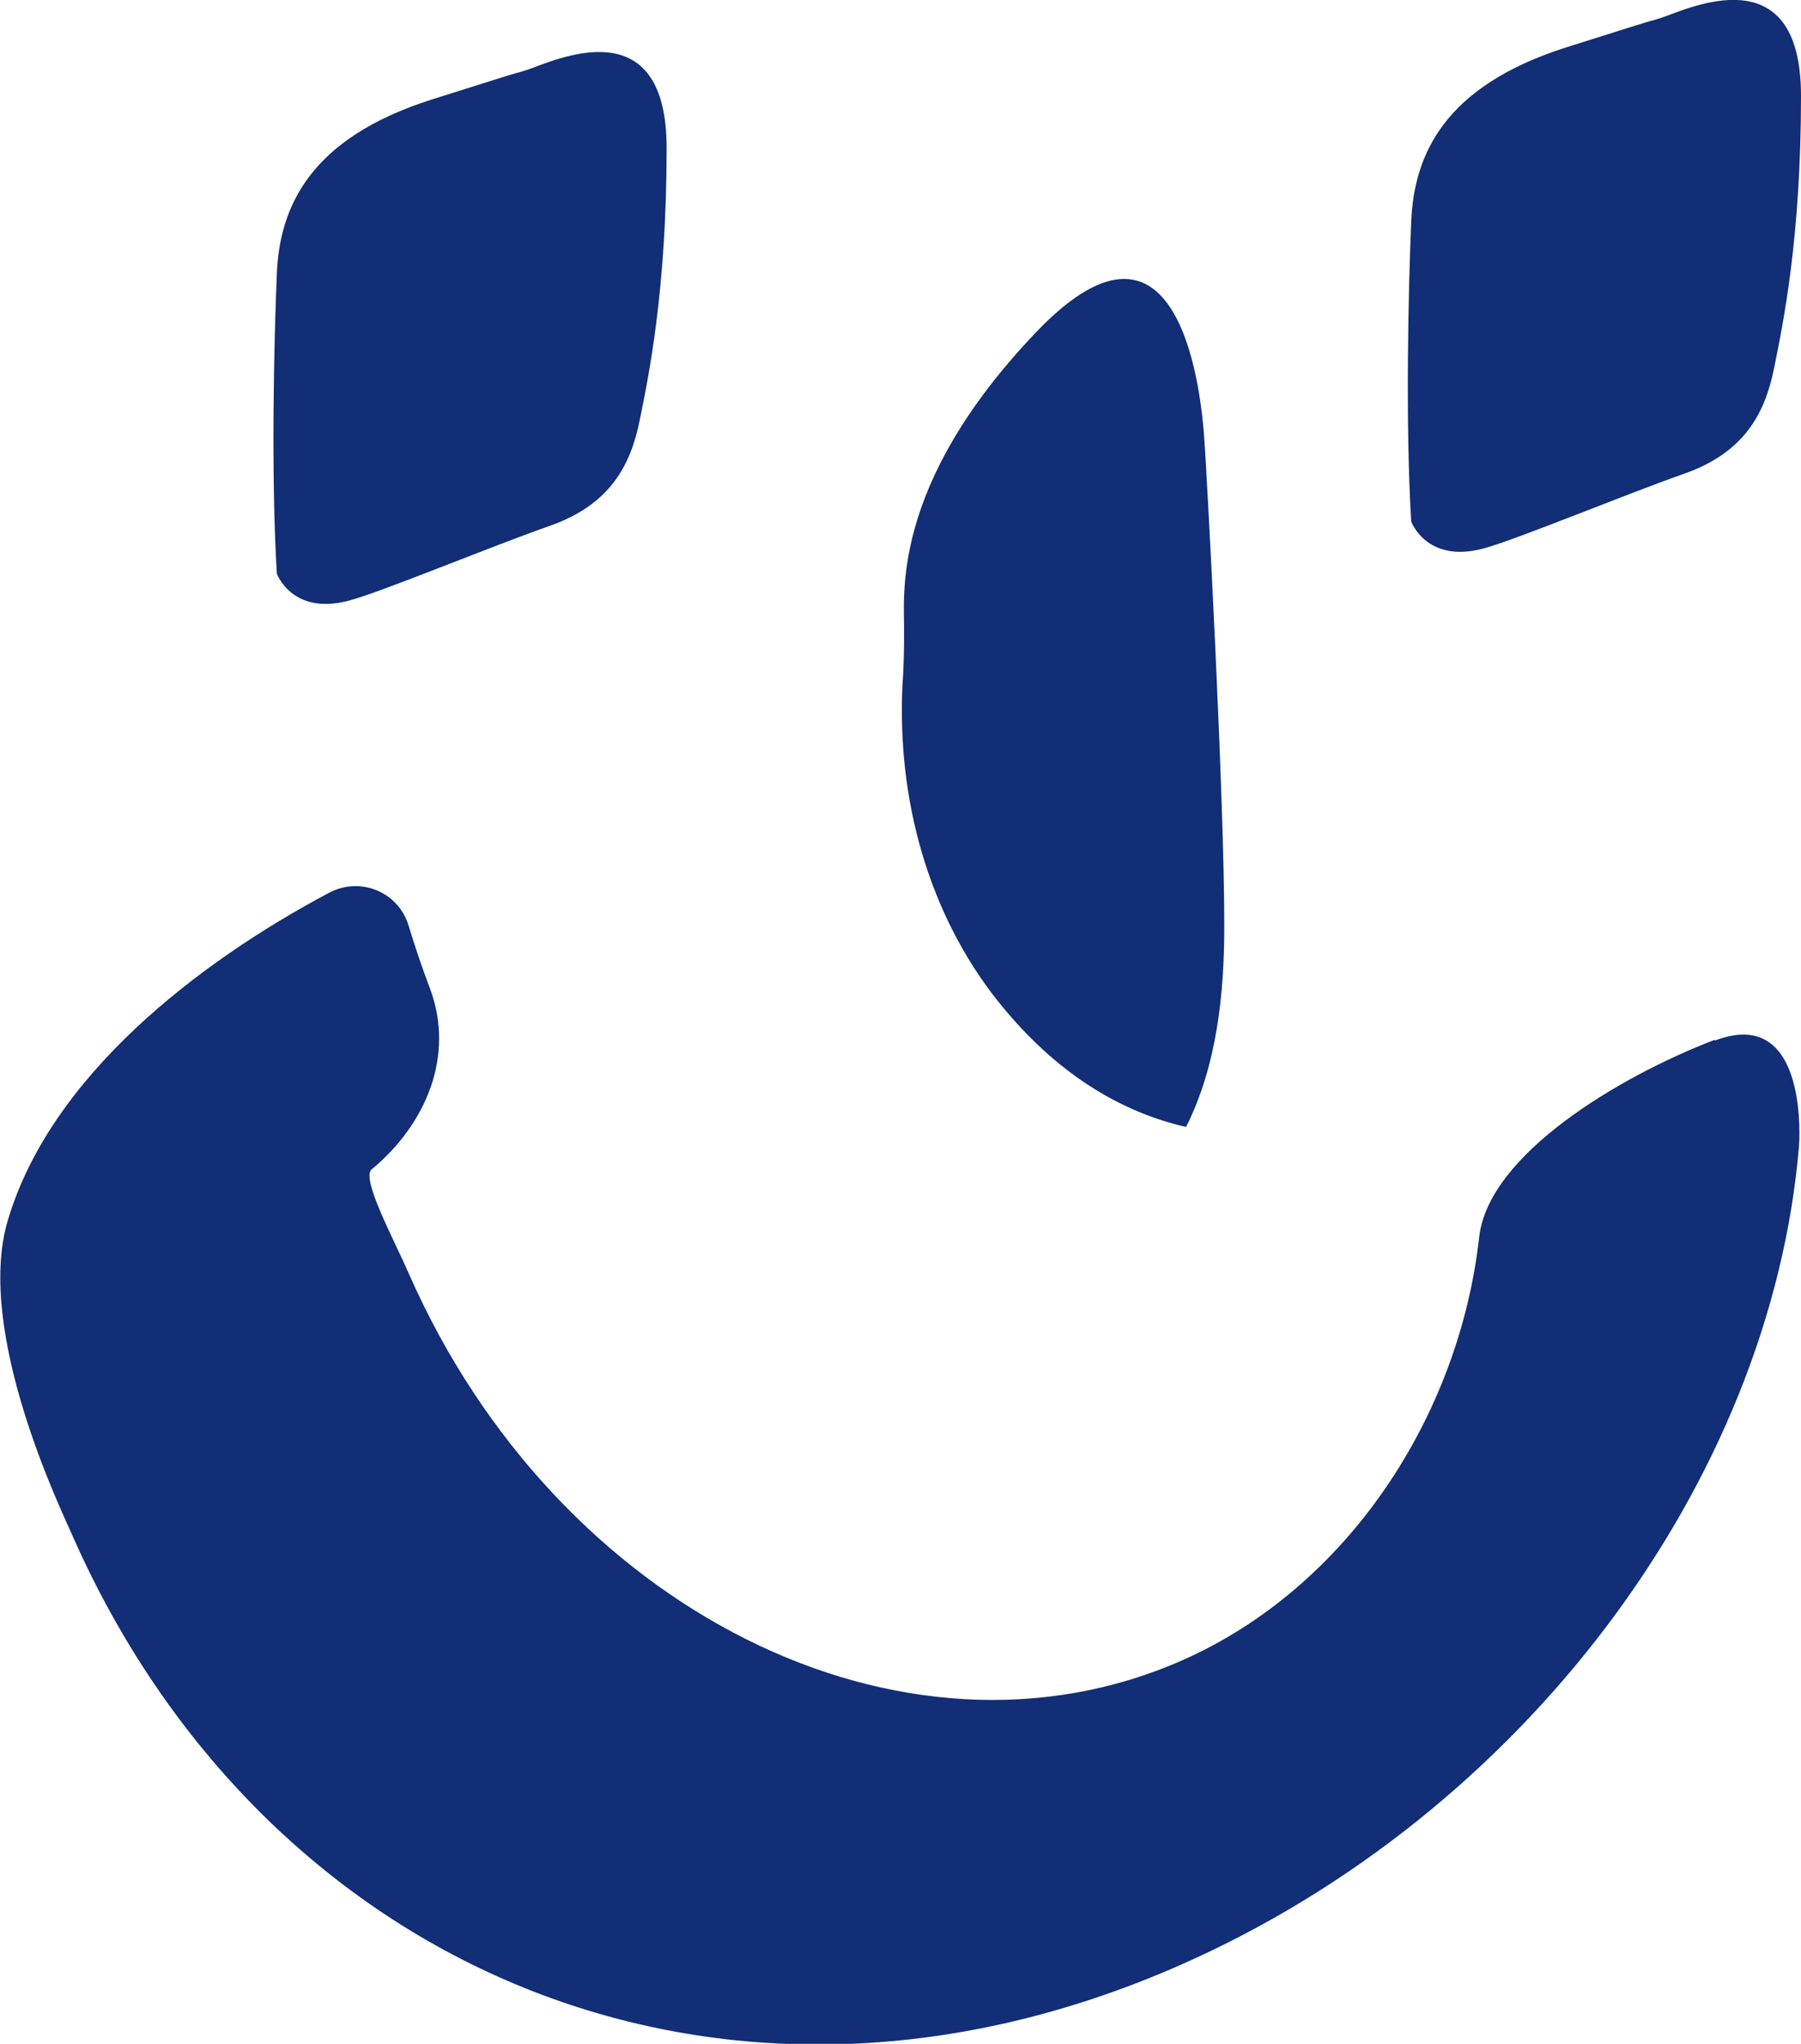
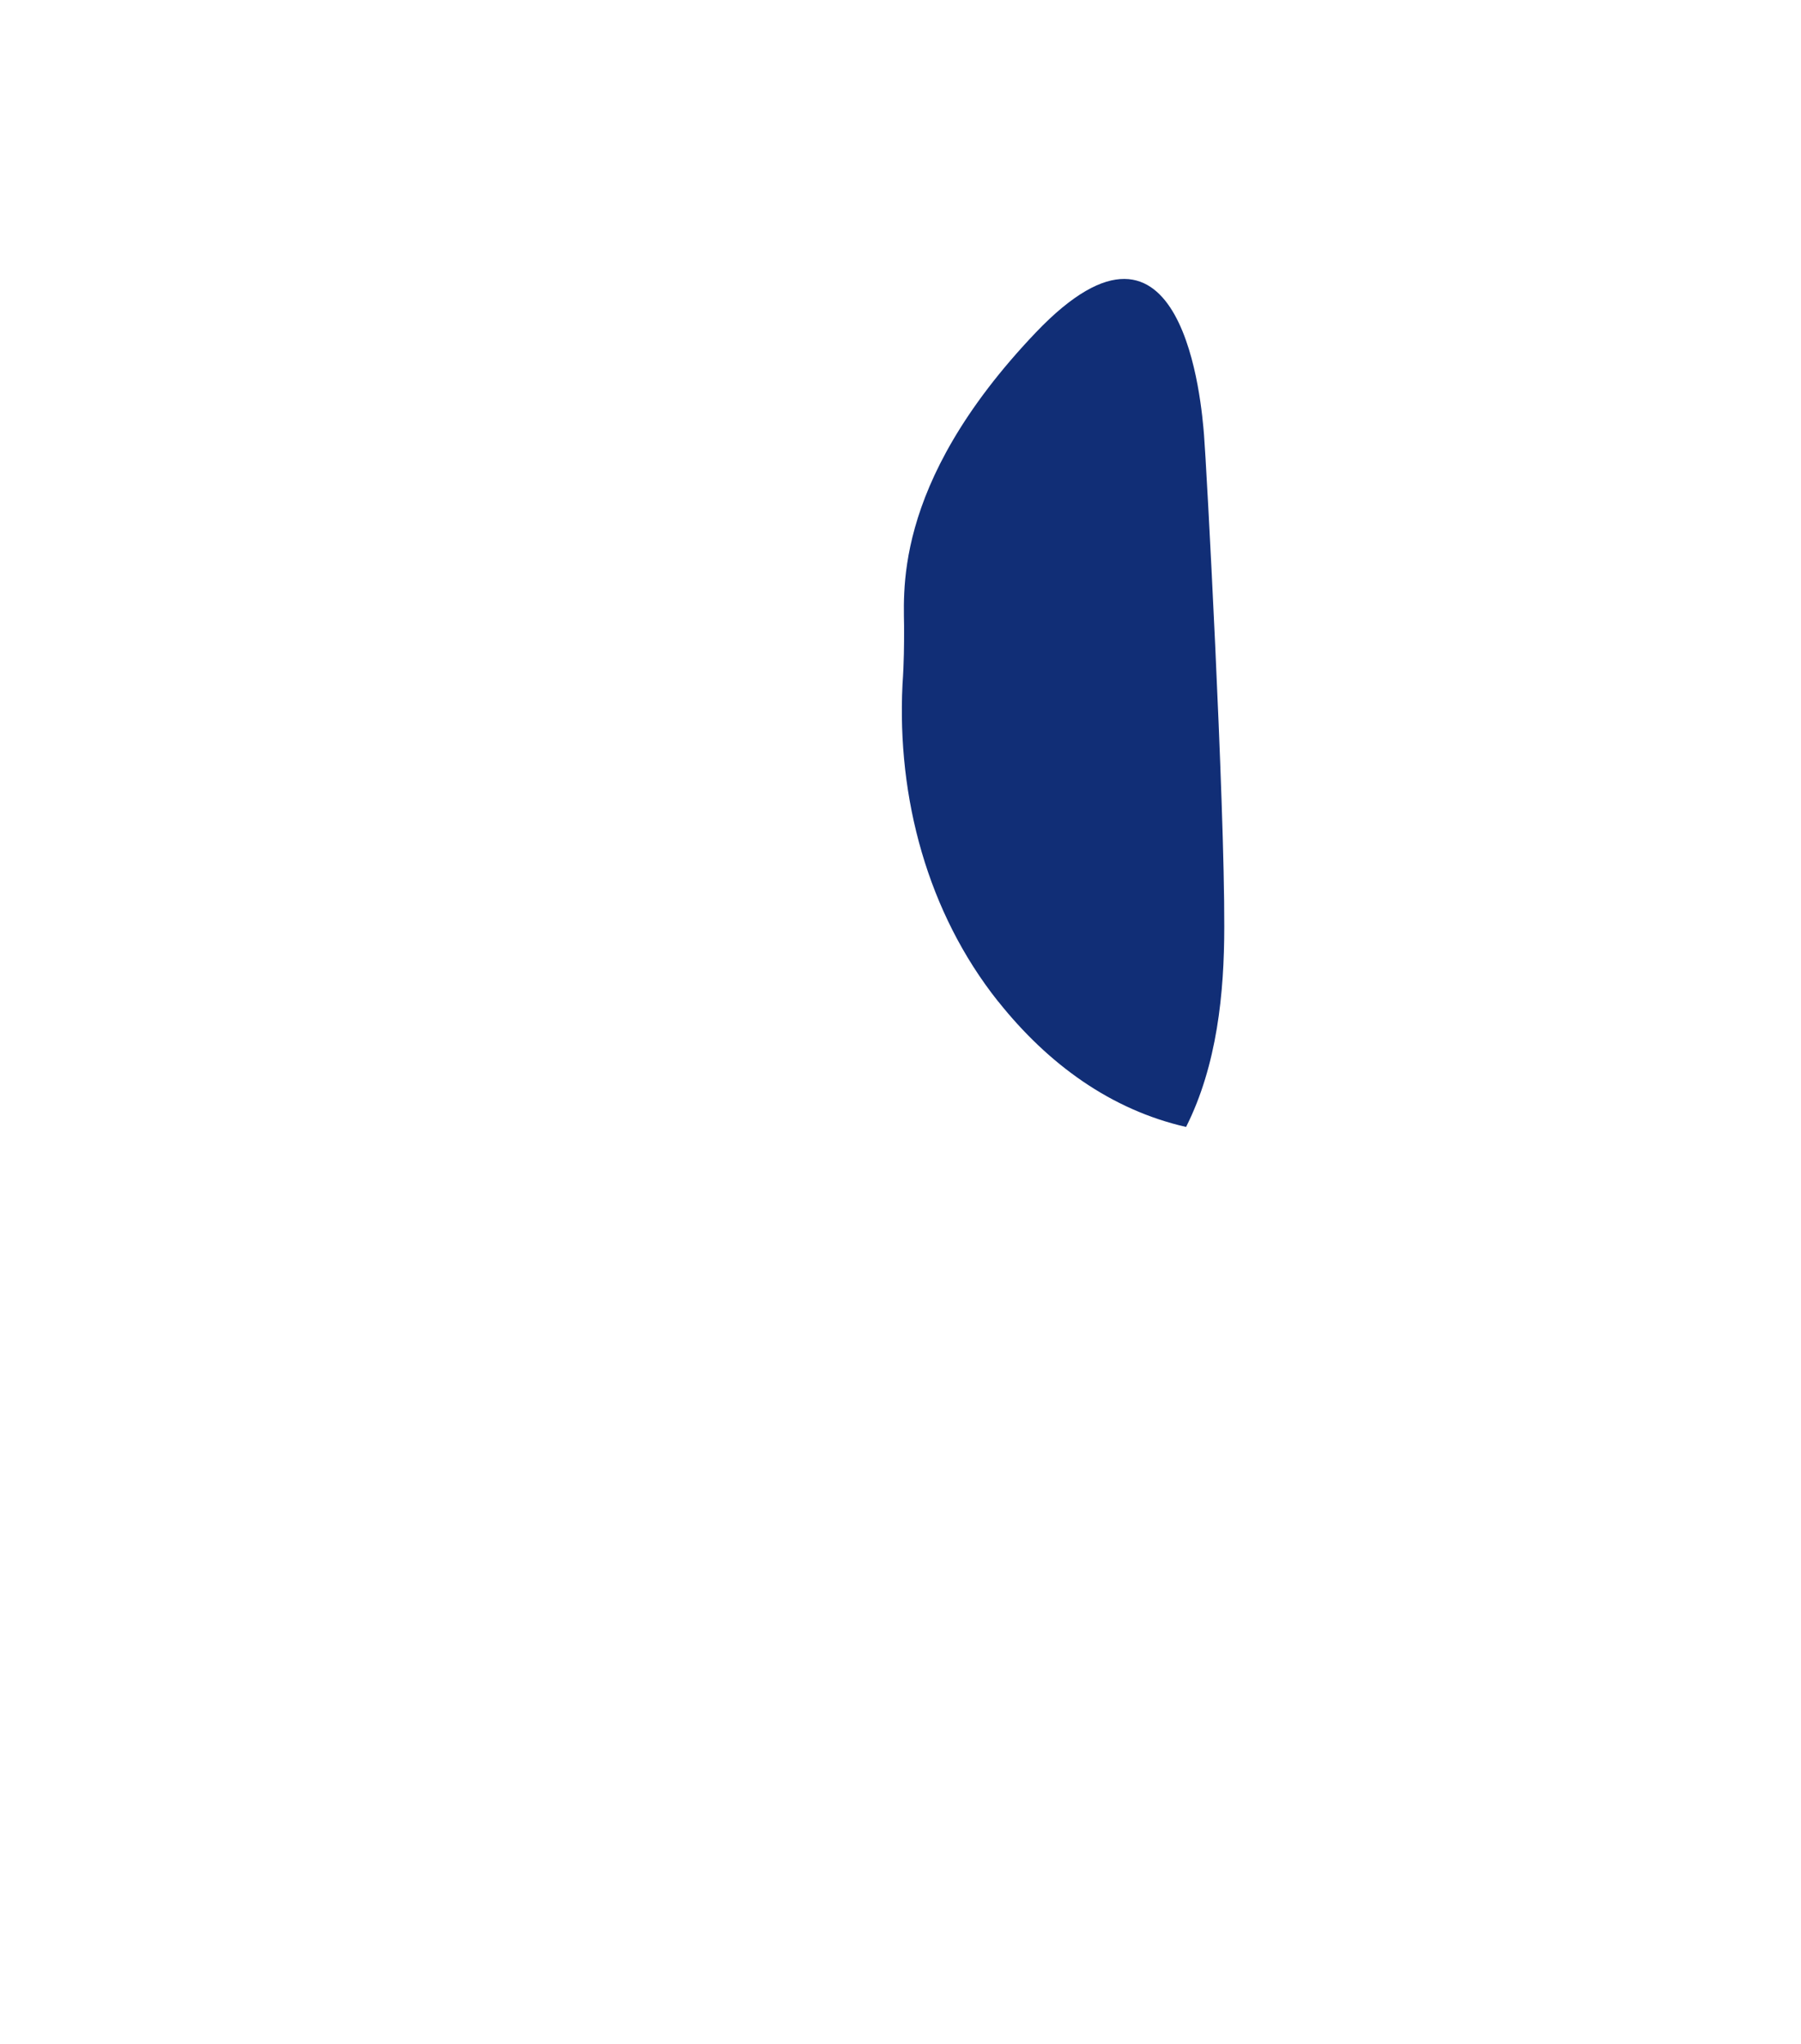
<svg xmlns="http://www.w3.org/2000/svg" id="Layer_2" viewBox="0 0 45.28 51.38">
  <defs>
    <style>.cls-1{fill:#112e76;}</style>
  </defs>
  <g id="Layer_1-2">
-     <path class="cls-1" d="M35.48,13.11c-.15-2.49-.07-5.88,0-7.54.07-1.66.81-3.4,3.9-4.38,3.09-.98,1.73-.53,2.41-.75.68-.23,3.49-1.58,3.49,1.97,0,3.56-.45,5.73-.68,6.86-.23,1.13-.75,2.11-2.26,2.64-1.51.53-4.25,1.67-5.05,1.88-1.43.38-1.81-.68-1.81-.68" />
    <path class="cls-1" d="M25.1,25.18c1.25,1.57,2.83,2.72,4.72,3.15.78-1.55.96-3.37.96-5.03.01-3.12-.45-11.67-.51-12.38-.06-.7-.5-6.46-4.22-2.57-3.72,3.9-3.3,6.69-3.32,7.55,0,.25,0,.74-.04,1.31-.14,2.85.63,5.73,2.4,7.96Z" />
-     <path class="cls-1" d="M43.11,26.14c-2.4.92-5.68,2.88-5.92,4.95-.5,4.5-3.3,8.81-7.47,10.65-7.01,3.09-15.72-1.26-19.44-9.72-.38-.87-1.2-2.38-.94-2.62,0,0,0,0,0,0,1.38-1.14,2.1-2.87,1.47-4.55-.2-.53-.38-1.06-.54-1.59-.26-.84-1.21-1.23-1.99-.82-3.28,1.74-7.02,4.61-8.09,8.26-.82,2.81,1.37,7.3,1.63,7.9,4.77,10.82,16.25,15.91,27.85,10.8,8.61-3.79,14.85-12.13,15.56-20.59,0,0,.28-3.57-2.12-2.65Z" />
-     <path class="cls-1" d="M6.96,14.42c-.15-2.49-.07-5.88,0-7.54.07-1.66.81-3.4,3.9-4.38,3.09-.98,1.73-.53,2.41-.75.68-.23,3.49-1.58,3.49,1.97,0,3.56-.45,5.73-.68,6.86-.23,1.13-.75,2.11-2.26,2.64-1.51.53-4.25,1.67-5.05,1.88-1.43.38-1.81-.68-1.81-.68" />
  </g>
</svg>